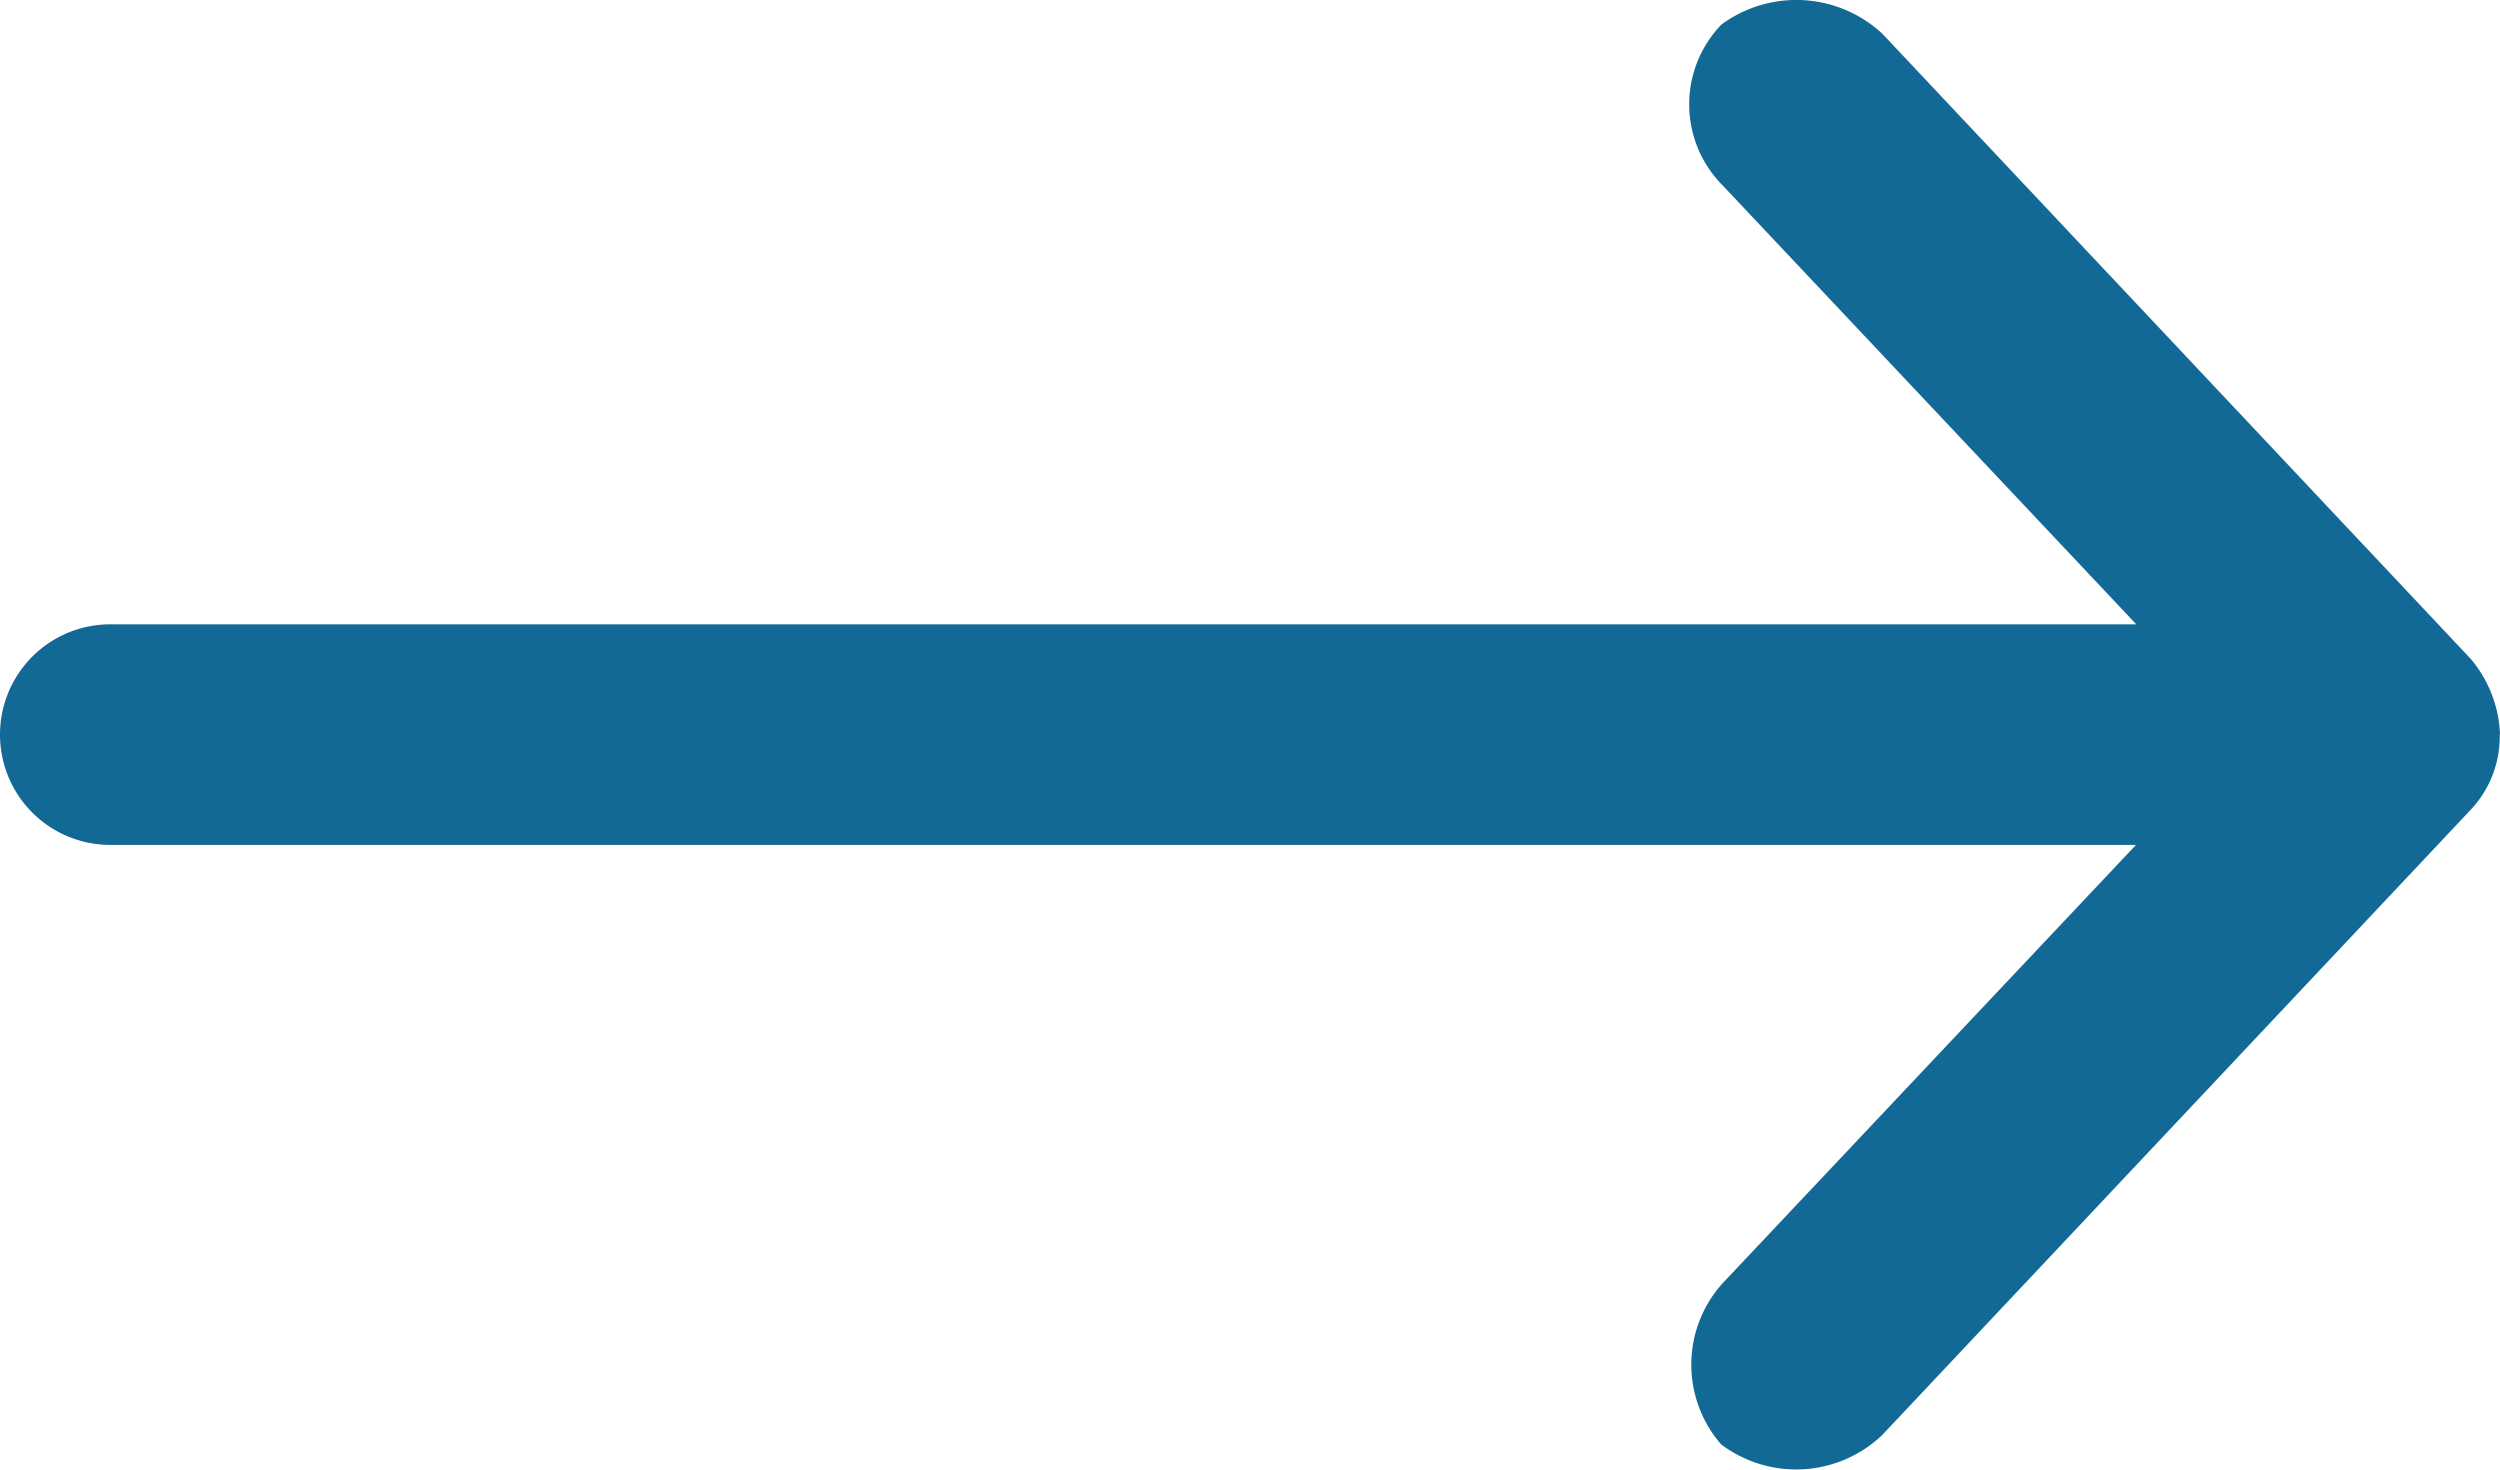
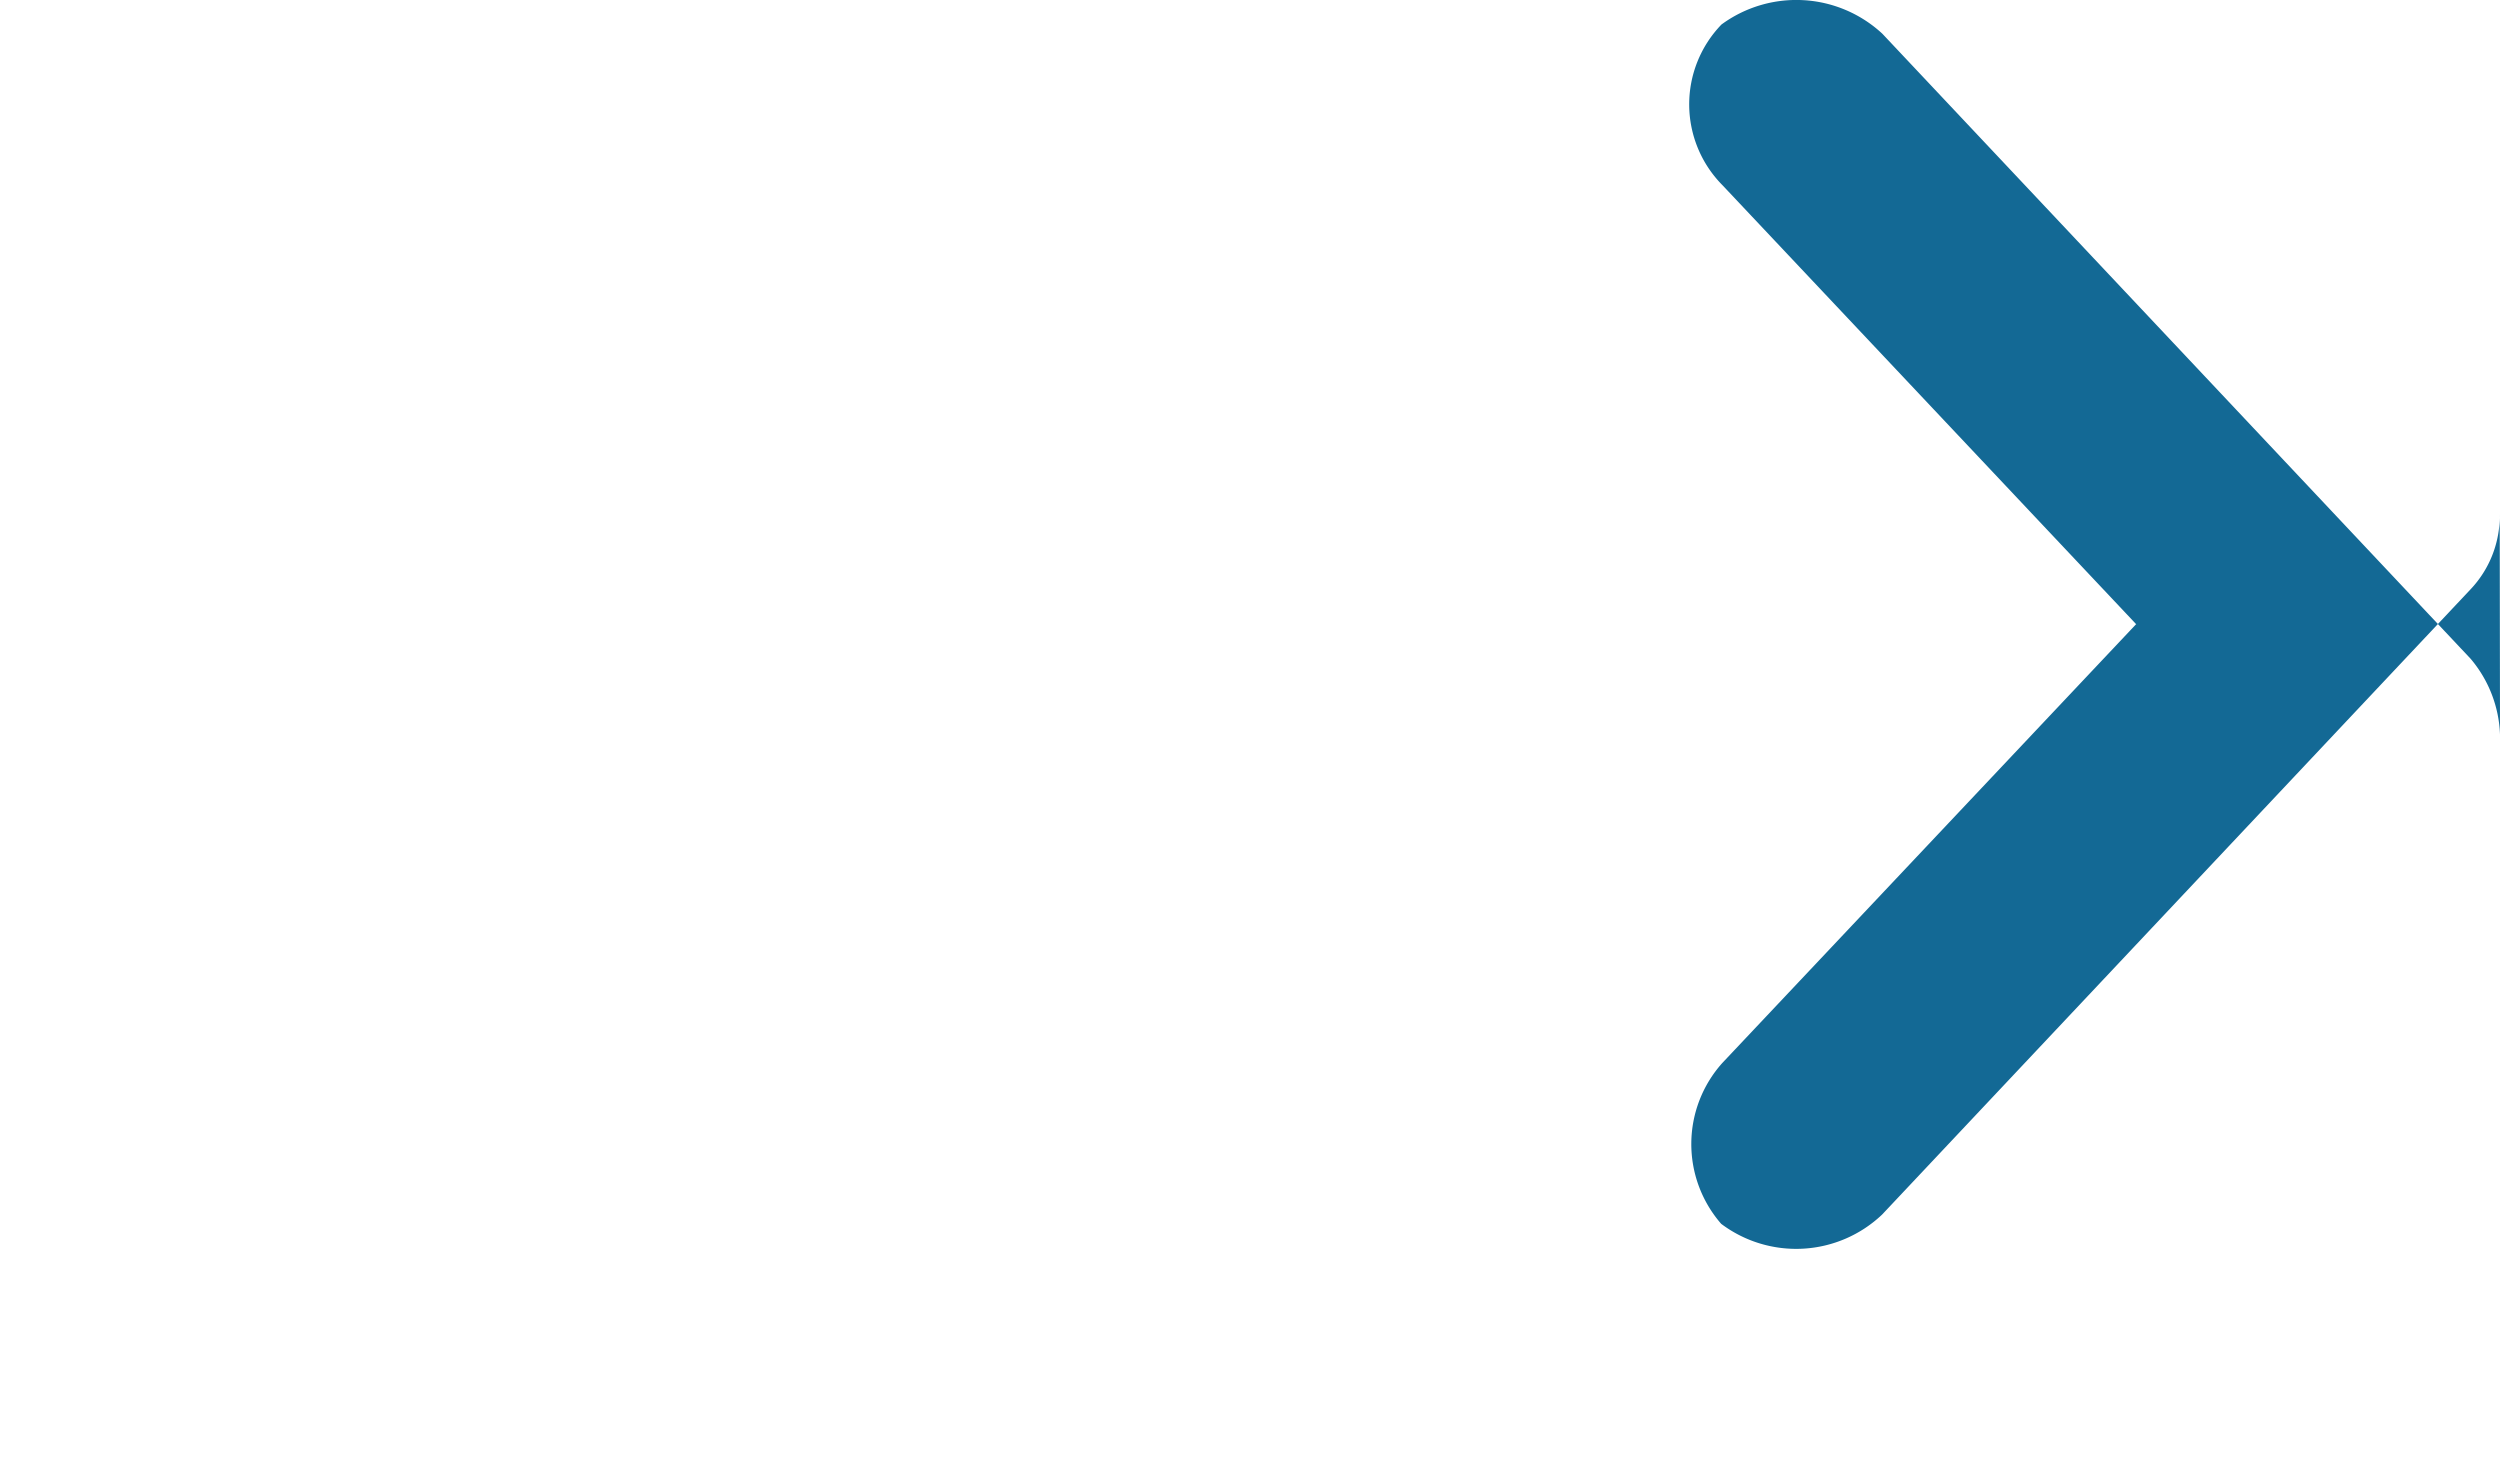
<svg xmlns="http://www.w3.org/2000/svg" id="Layer_1" data-name="Layer 1" viewBox="0 0 25.5 14.989">
-   <path id="np_arrow_1569919_000000" data-name="np arrow 1569919 000000" d="M25.5,7.501a1.264,1.264,0,0,0-.3-.773L19.2.353A1.29,1.29,0,0,0,17.559.259,1.172,1.172,0,0,0,17.571,1.9L21.79,6.377H1.125a1.125,1.125,0,0,0,0,2.25H21.787l-4.219,4.474a1.239,1.239,0,0,0-.012,1.641,1.273,1.273,0,0,0,1.641-.094l6-6.375a1.087,1.087,0,0,0,.3-.773Z" transform="translate(0 -0.009)" fill="#136995" />
+   <path id="np_arrow_1569919_000000" data-name="np arrow 1569919 000000" d="M25.5,7.501a1.264,1.264,0,0,0-.3-.773L19.2.353A1.29,1.29,0,0,0,17.559.259,1.172,1.172,0,0,0,17.571,1.9L21.79,6.377H1.125H21.787l-4.219,4.474a1.239,1.239,0,0,0-.012,1.641,1.273,1.273,0,0,0,1.641-.094l6-6.375a1.087,1.087,0,0,0,.3-.773Z" transform="translate(0 -0.009)" fill="#136995" />
</svg>